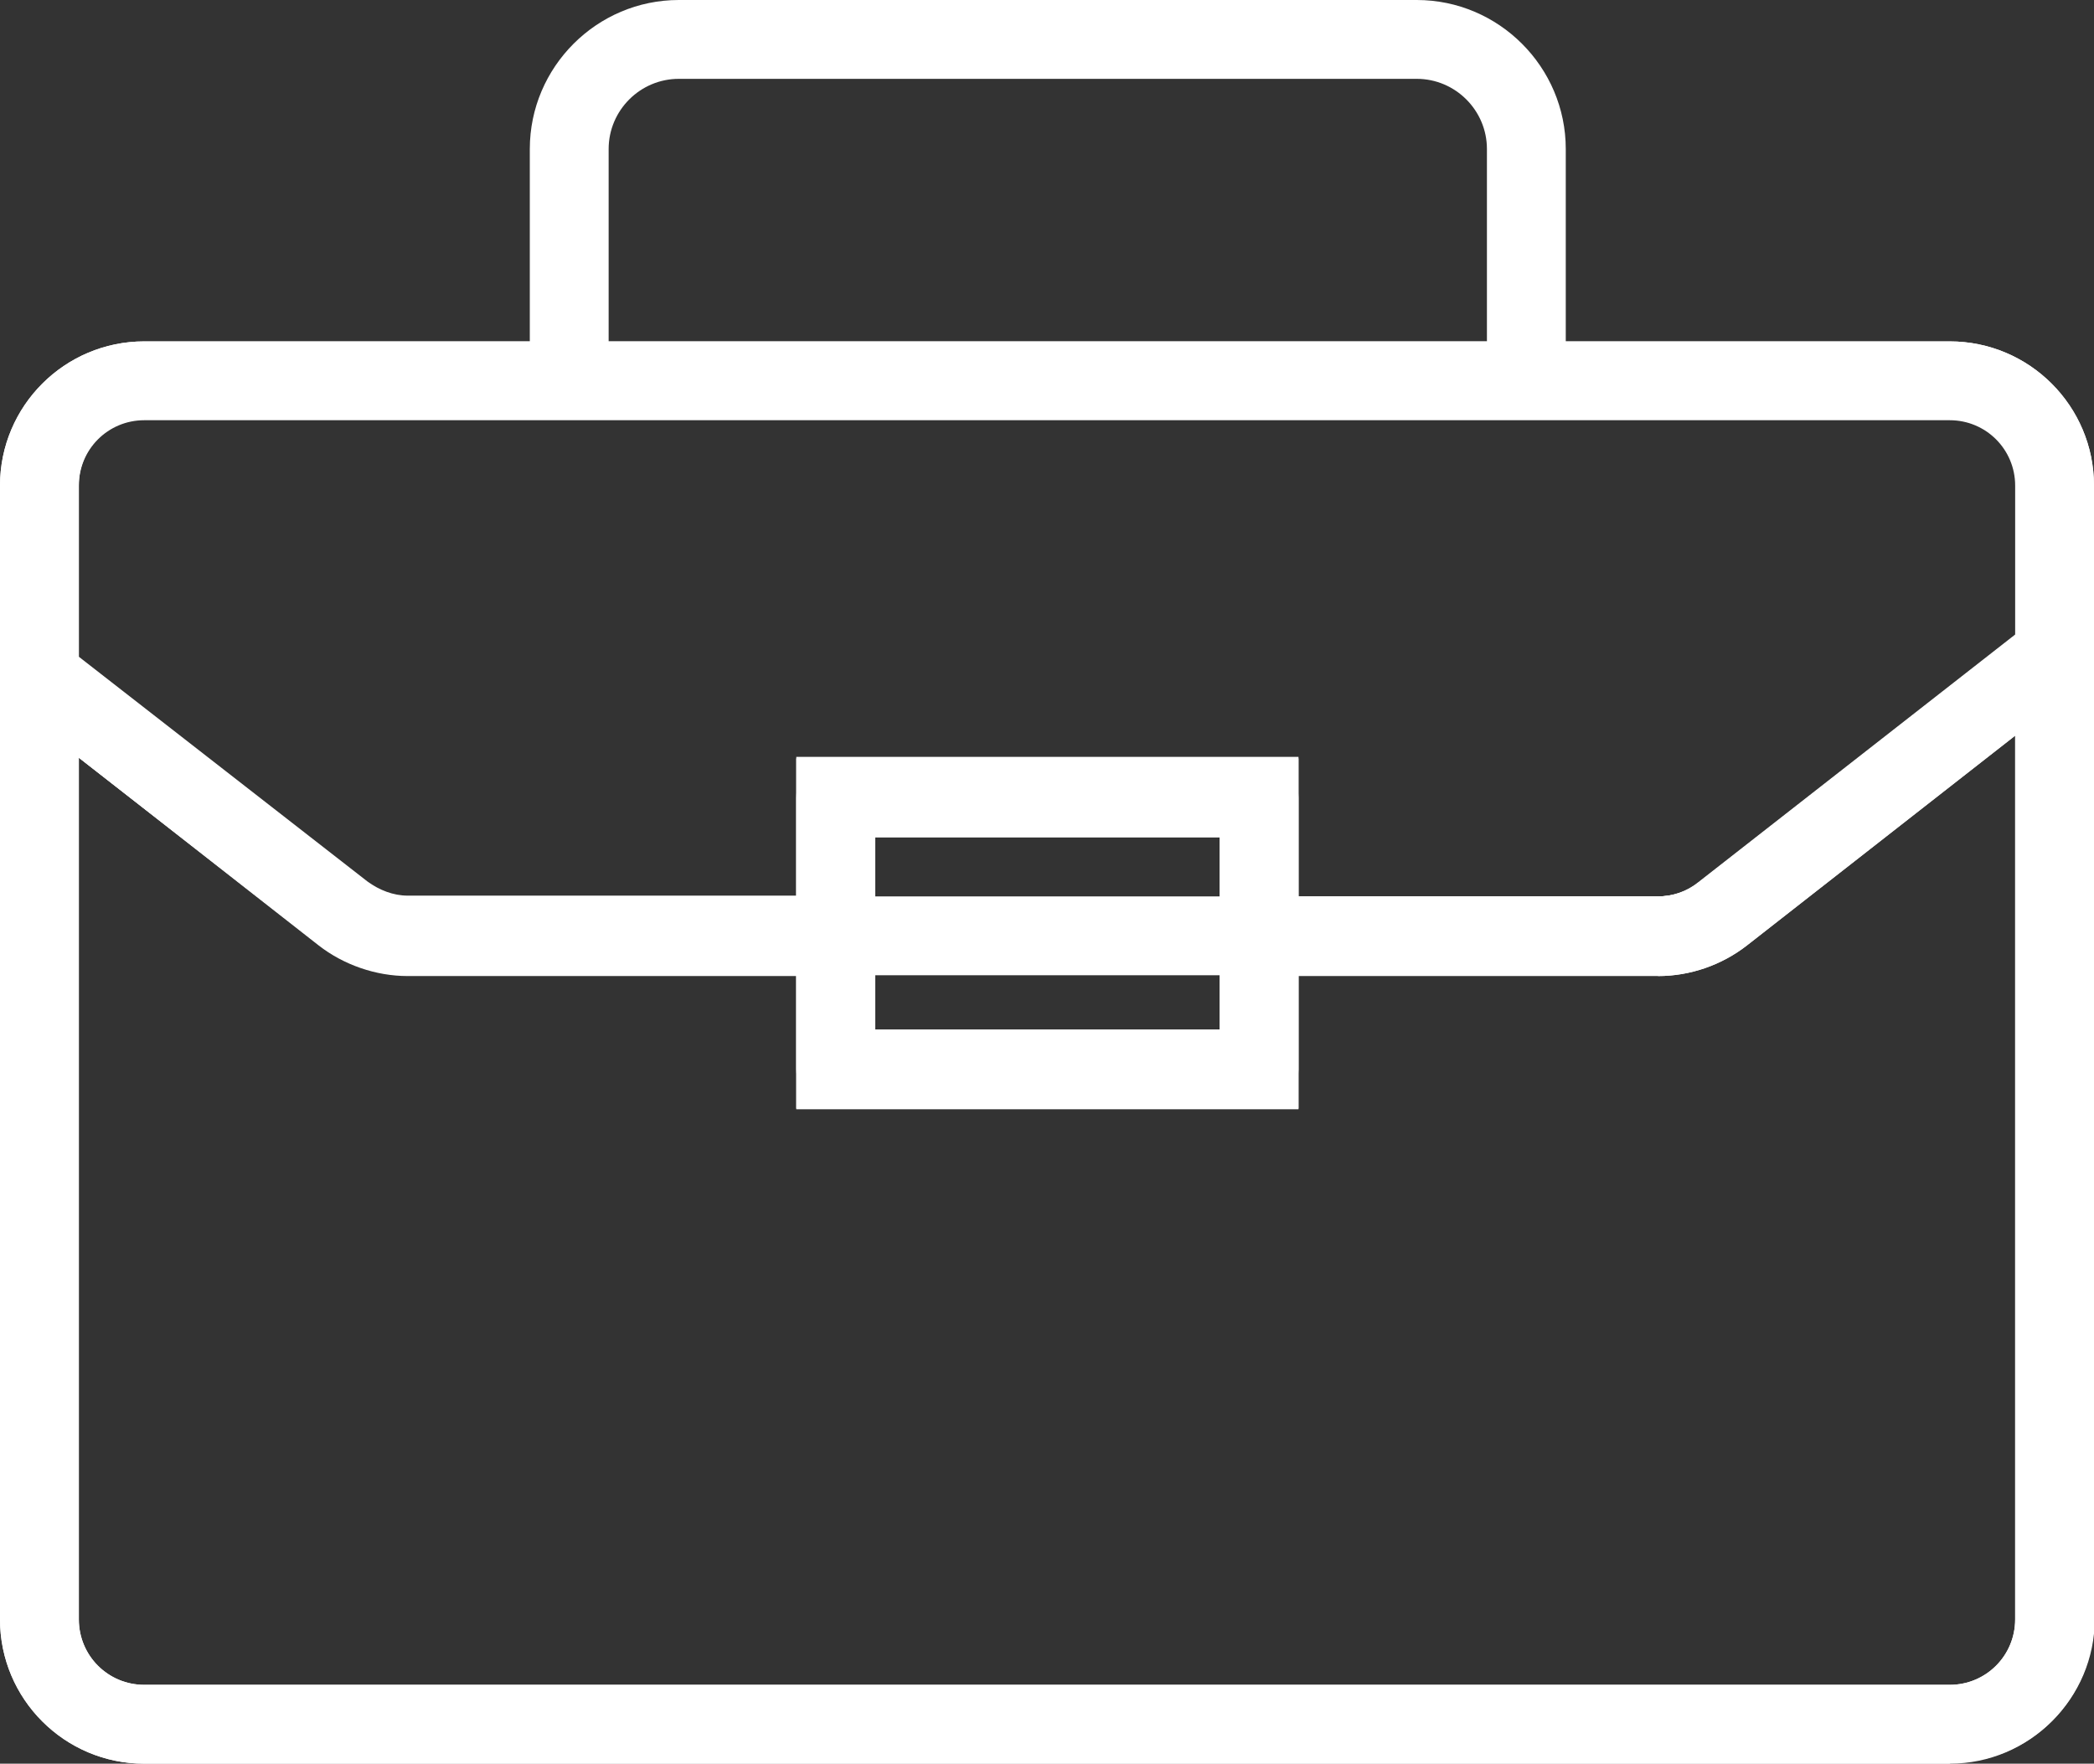
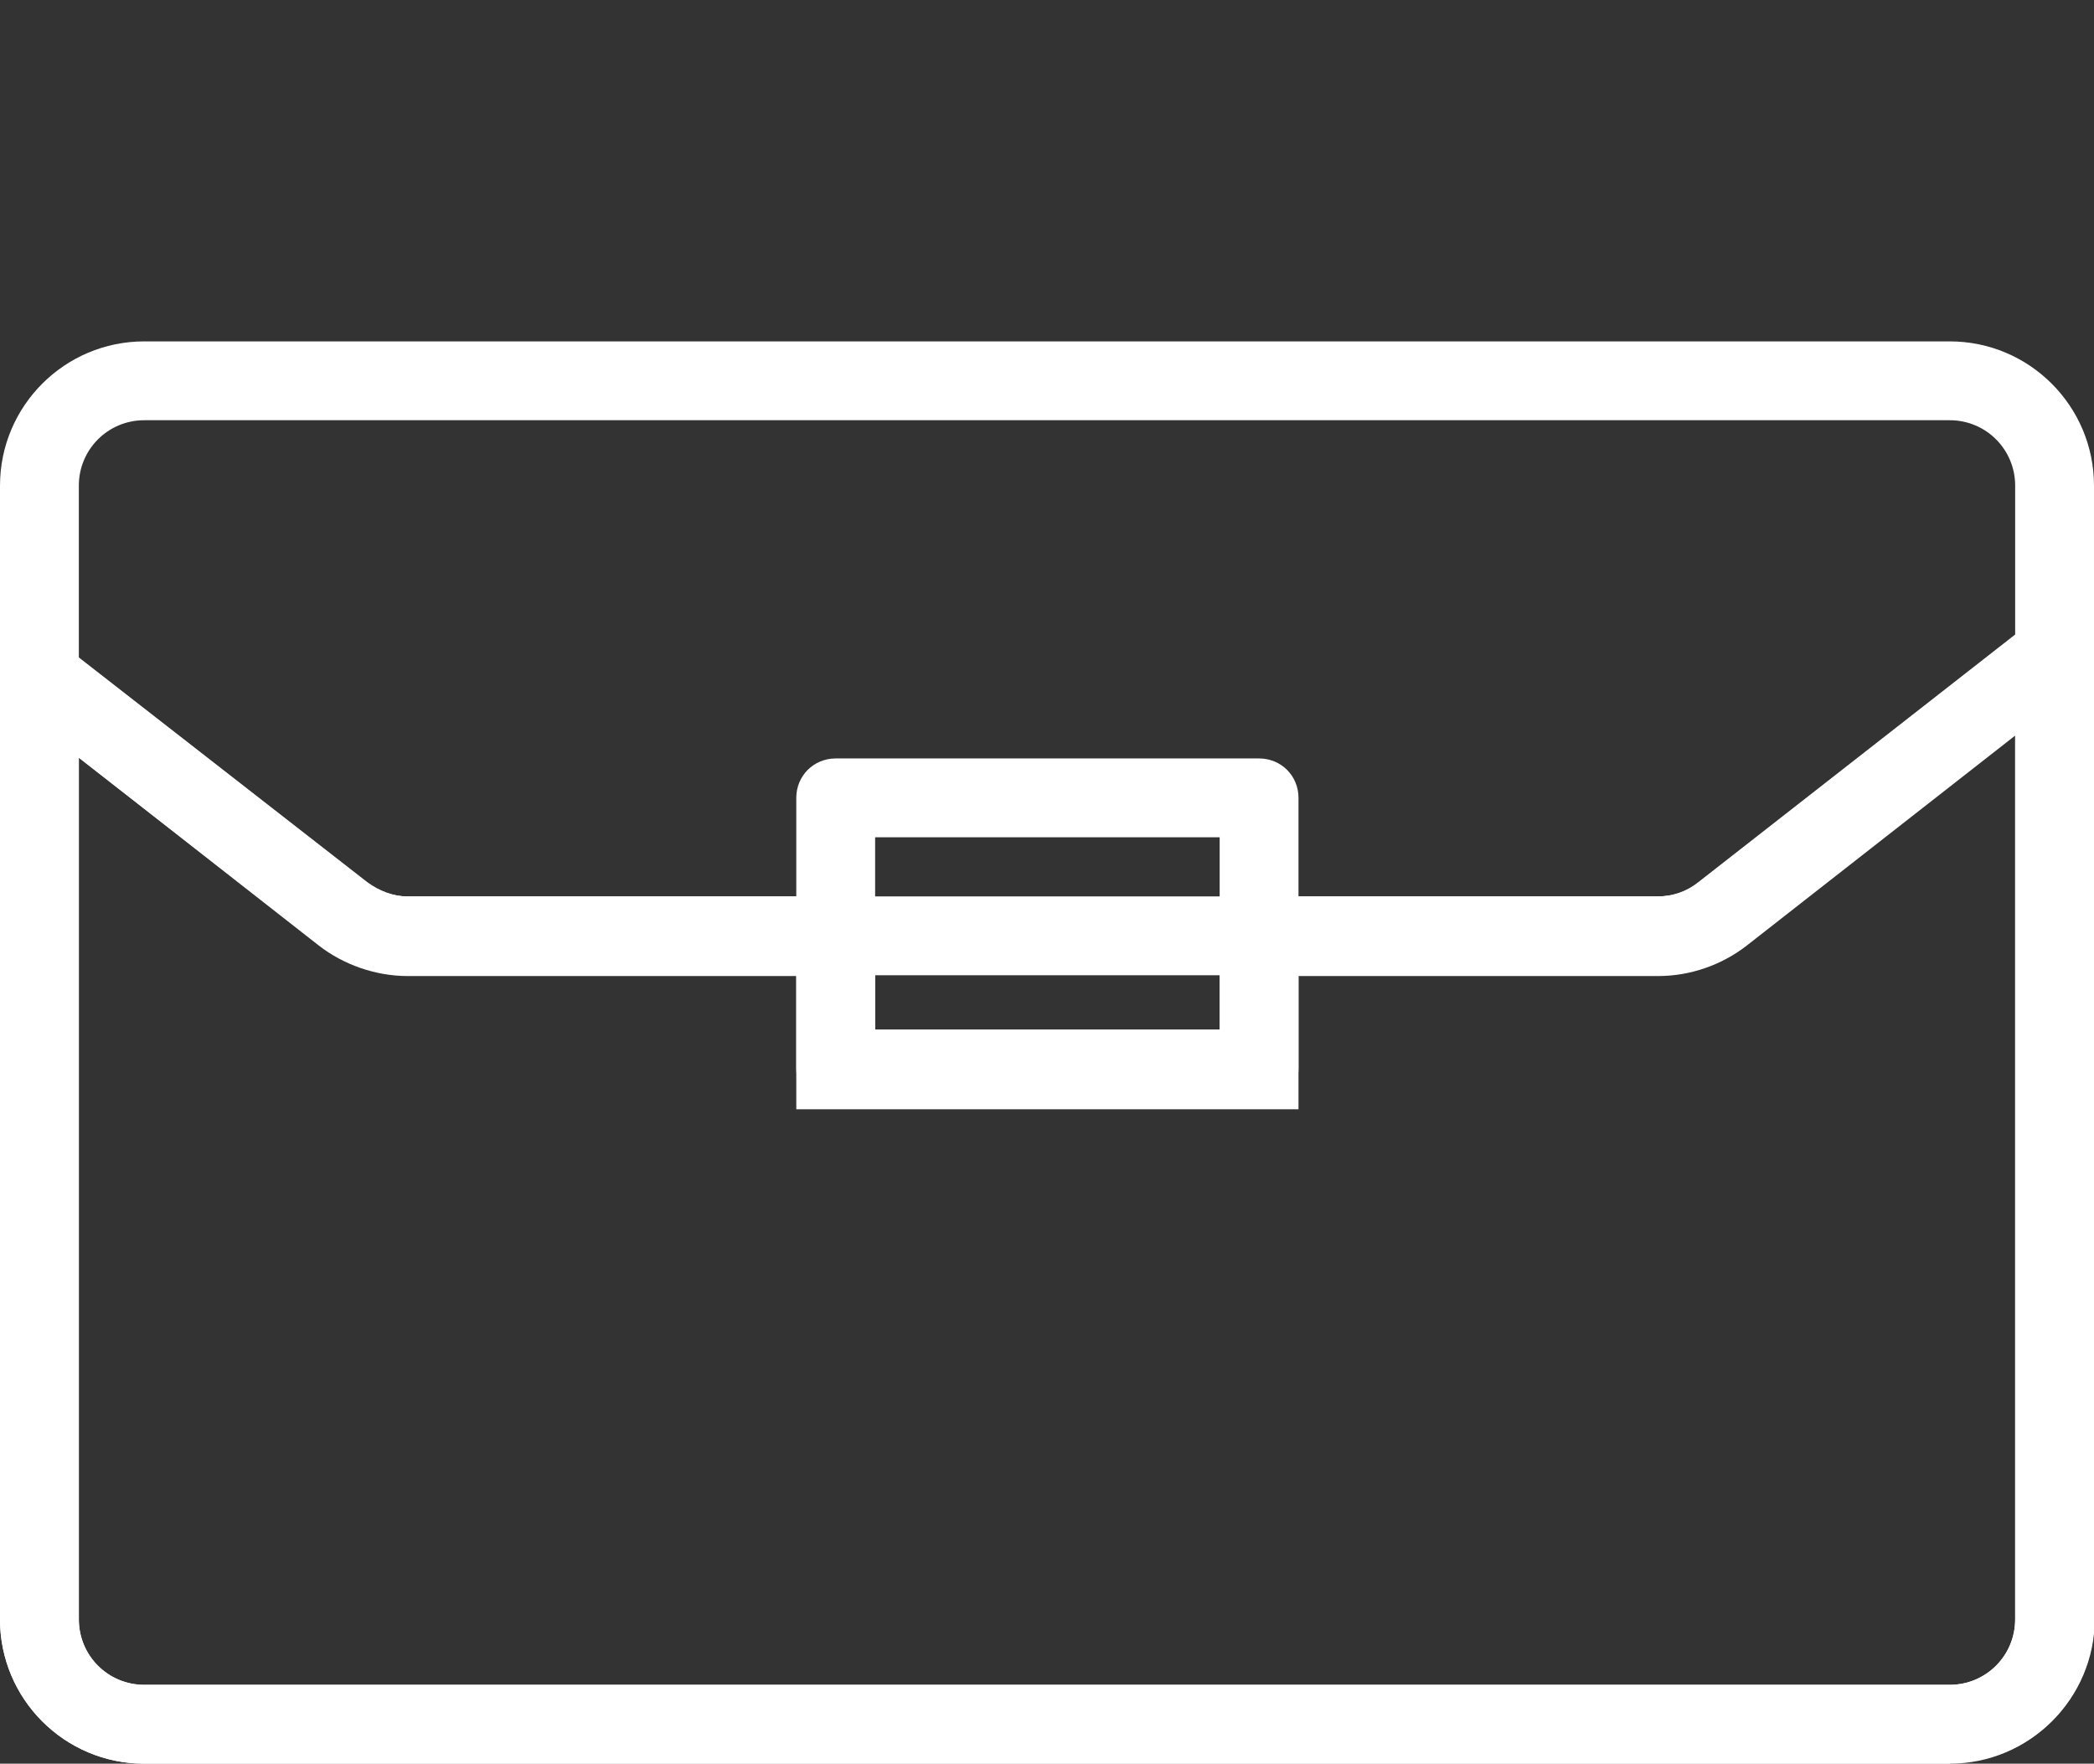
<svg xmlns="http://www.w3.org/2000/svg" id="_レイヤー_2" data-name="レイヤー 2" viewBox="0 0 26.56 22.37">
  <rect x="0" y="0" width="26.56" height="22.37" fill="#333333" stroke="none" />
  <defs>
    <style>
      .cls-1 {
        fill: #fff;
      }
    </style>
  </defs>
  <g id="_レイヤー_1-2" data-name="レイヤー 1">
    <g>
      <g>
-         <path class="cls-1" d="M16.47,14.06h-6.37v-4.44h6.37v4.44ZM11.1,13.06h4.37v-2.44h-4.37v2.44Z" />
-         <path class="cls-1" d="M21.03,12.37h-5.56v-1.76h-4.37v1.76h-5.93c-.4,0-.81-.14-1.13-.39L0,8.83v-2.67c0-1.01.82-1.83,1.83-1.83h22.9c1.01,0,1.83.82,1.83,1.83v2.39l-4.4,3.44c-.32.25-.72.39-1.13.39ZM16.47,11.37h4.56c.19,0,.37-.06.52-.18l4.02-3.14v-1.9c0-.46-.37-.83-.83-.83H1.83c-.46,0-.83.37-.83.83v2.18l3.66,2.85c.15.11.33.18.51.18h4.93v-1.76h6.37v1.76Z" />
        <path class="cls-1" d="M24.73,22.37H1.83c-1.01,0-1.83-.82-1.83-1.83V7.56l4.66,3.63c.15.11.33.18.51.18h5.93v1.69h4.37v-1.69h5.56c.19,0,.37-.06.52-.18l5.02-3.92v13.26c0,1.01-.82,1.83-1.83,1.83ZM1,9.61v10.93c0,.46.37.83.83.83h22.9c.46,0,.83-.37.83-.83v-11.21l-3.4,2.66c-.32.25-.72.39-1.13.39h-4.56v1.69h-6.37v-1.69h-4.93c-.4,0-.81-.14-1.13-.39l-3.04-2.38Z" />
      </g>
      <g>
        <path class="cls-1" d="M24.73,22.37H1.83c-1.01,0-1.83-.82-1.83-1.83V6.16c0-1.01.82-1.83,1.83-1.83h22.9c1.01,0,1.83.82,1.83,1.83v14.38c0,1.01-.82,1.83-1.83,1.83ZM1.83,5.33c-.46,0-.83.37-.83.83v14.38c0,.46.37.83.83.83h22.9c.46,0,.83-.37.83-.83V6.16c0-.46-.37-.83-.83-.83H1.83Z" />
-         <path class="cls-1" d="M19.36,5.29c-.28,0-.5-.22-.5-.5V1.89c0-.49-.4-.89-.89-.89h-9.36c-.49,0-.89.4-.89.89v2.9c0,.28-.22.5-.5.5s-.5-.22-.5-.5V1.89c0-1.04.85-1.89,1.89-1.89h9.36c1.04,0,1.89.85,1.89,1.89v2.9c0,.28-.22.5-.5.5Z" />
        <path class="cls-1" d="M21.03,12.37H5.17c-.4,0-.81-.14-1.13-.39L.19,8.98c-.22-.17-.26-.48-.09-.7.17-.22.48-.26.7-.09l3.85,3c.15.11.33.18.51.18h15.86c.19,0,.37-.06.52-.18l4.21-3.29c.22-.17.53-.13.7.09.17.22.13.53-.09.7l-4.21,3.29c-.32.25-.72.39-1.13.39Z" />
        <path class="cls-1" d="M15.97,14.06h-5.37c-.28,0-.5-.22-.5-.5v-3.44c0-.28.22-.5.5-.5h5.37c.28,0,.5.22.5.5v3.44c0,.28-.22.5-.5.5ZM11.1,13.06h4.37v-2.44h-4.37v2.44Z" />
      </g>
    </g>
  </g>
</svg>